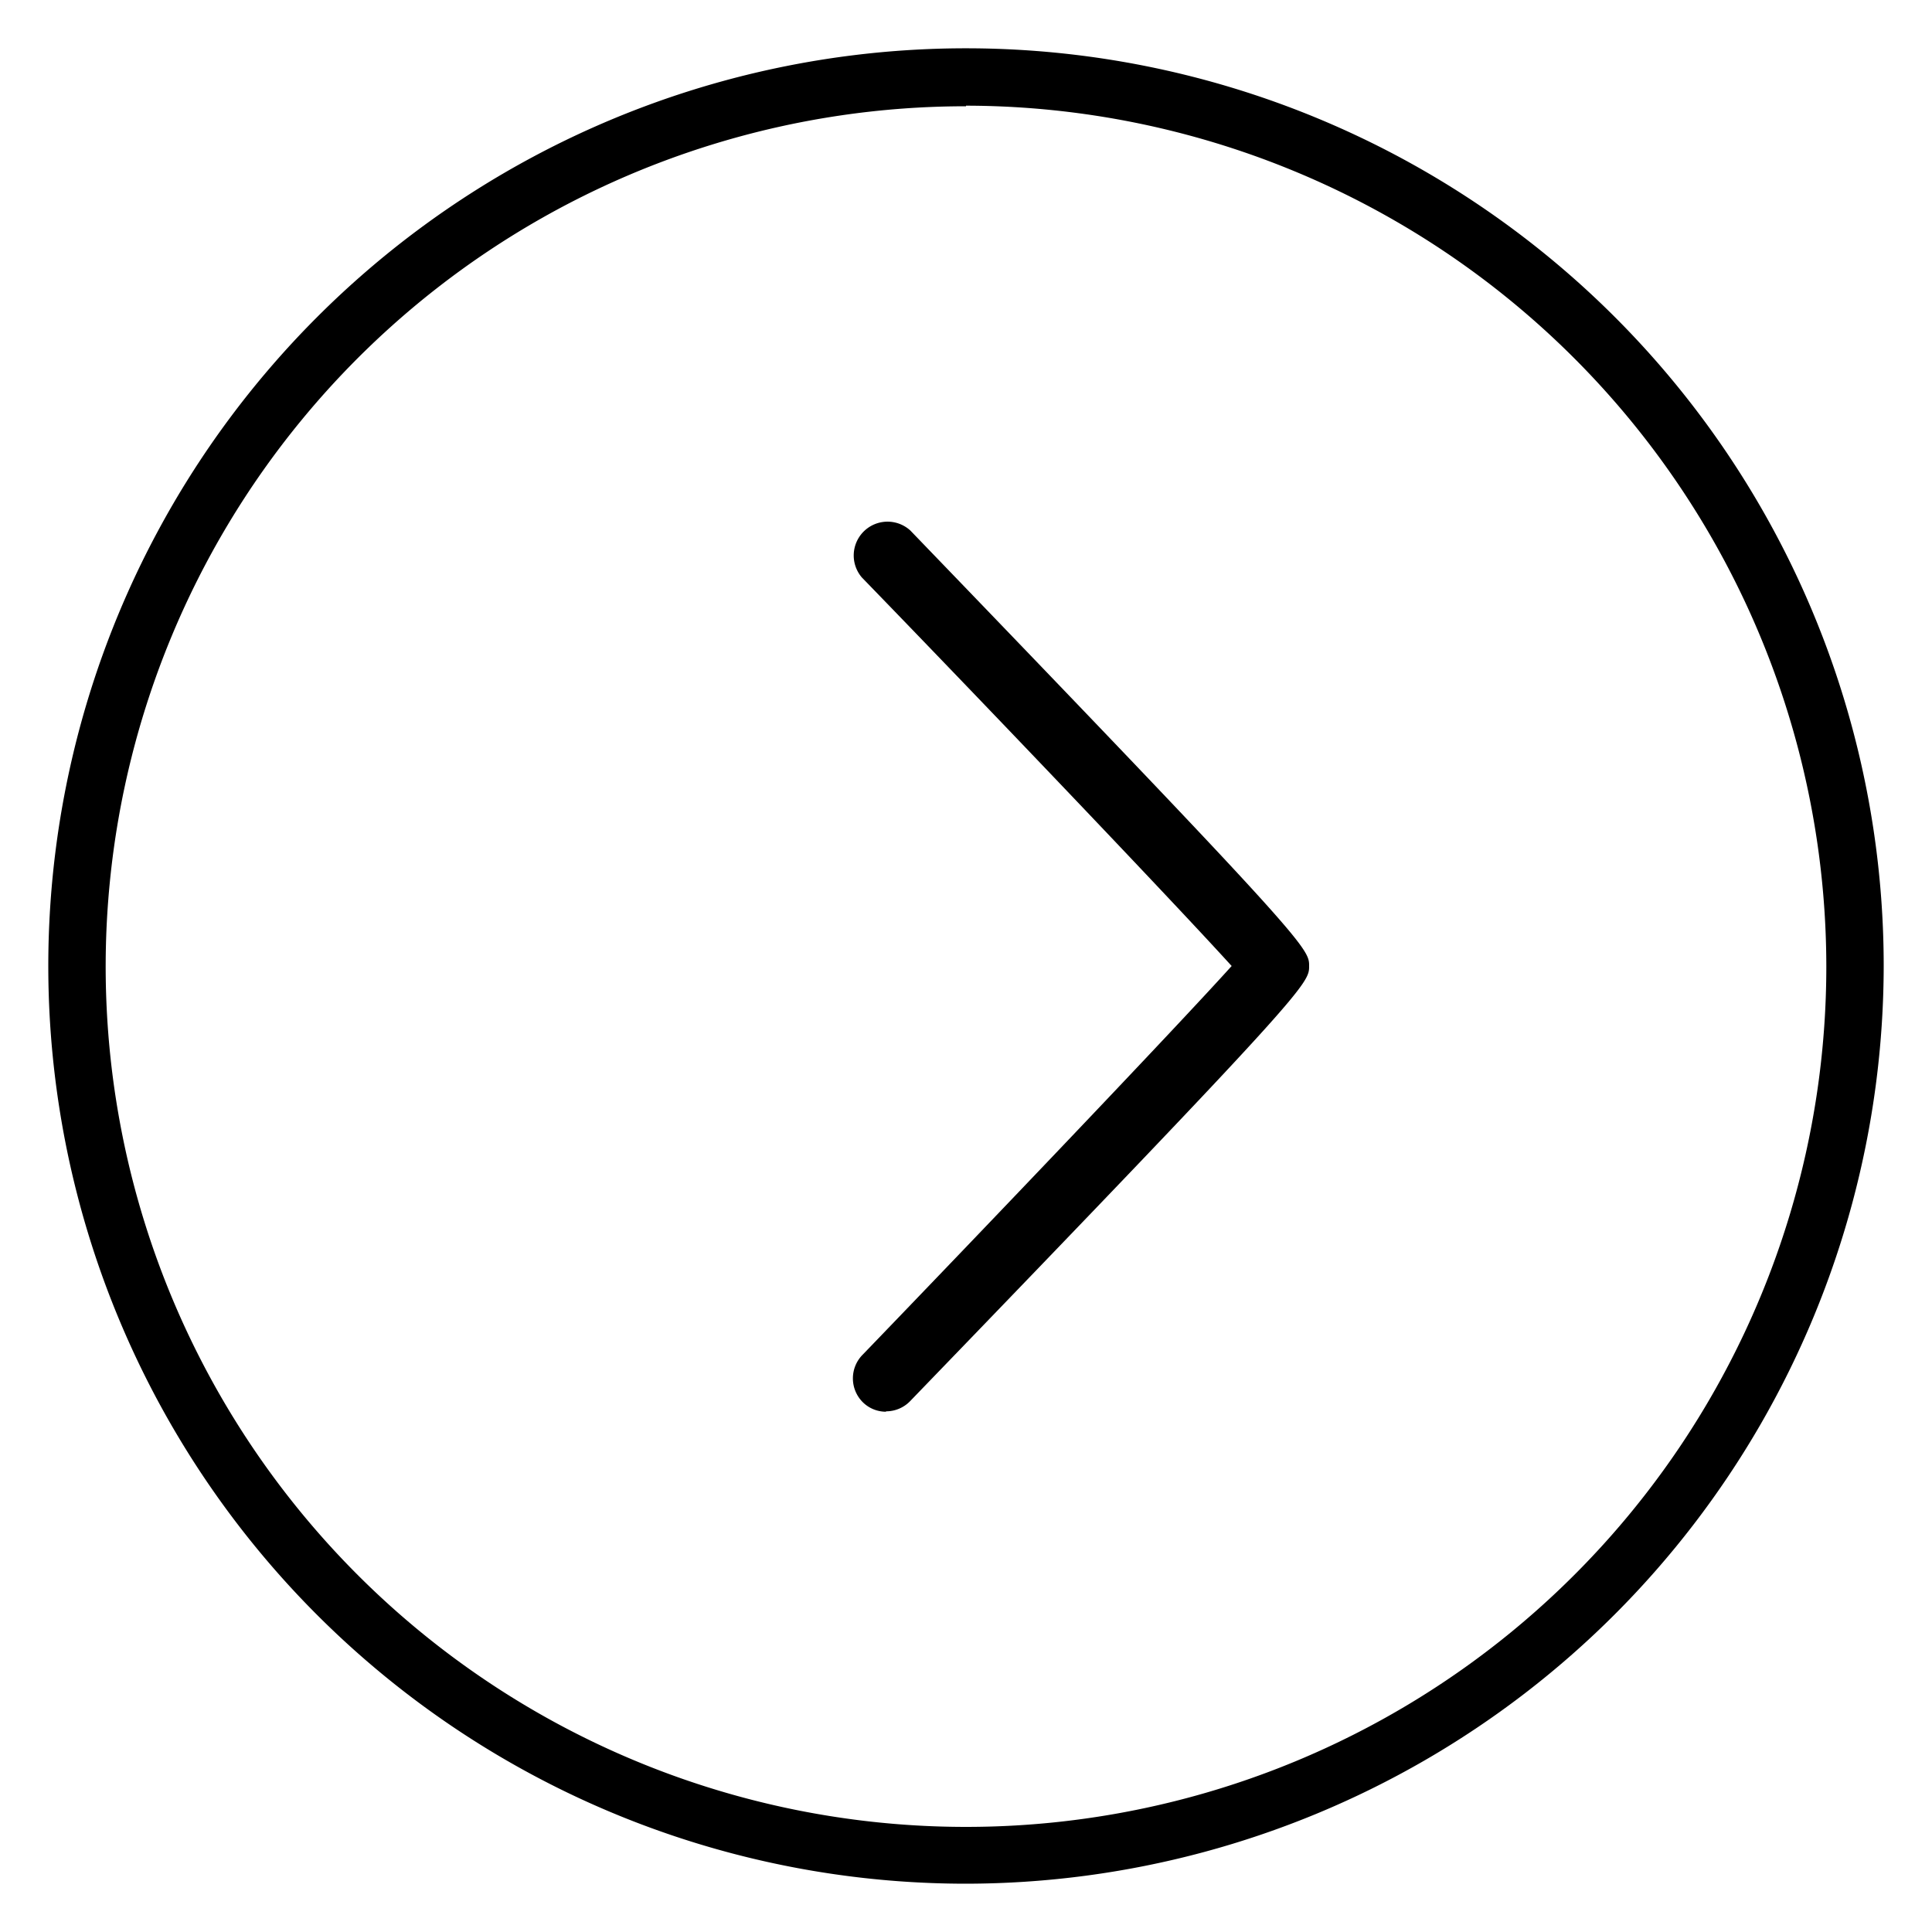
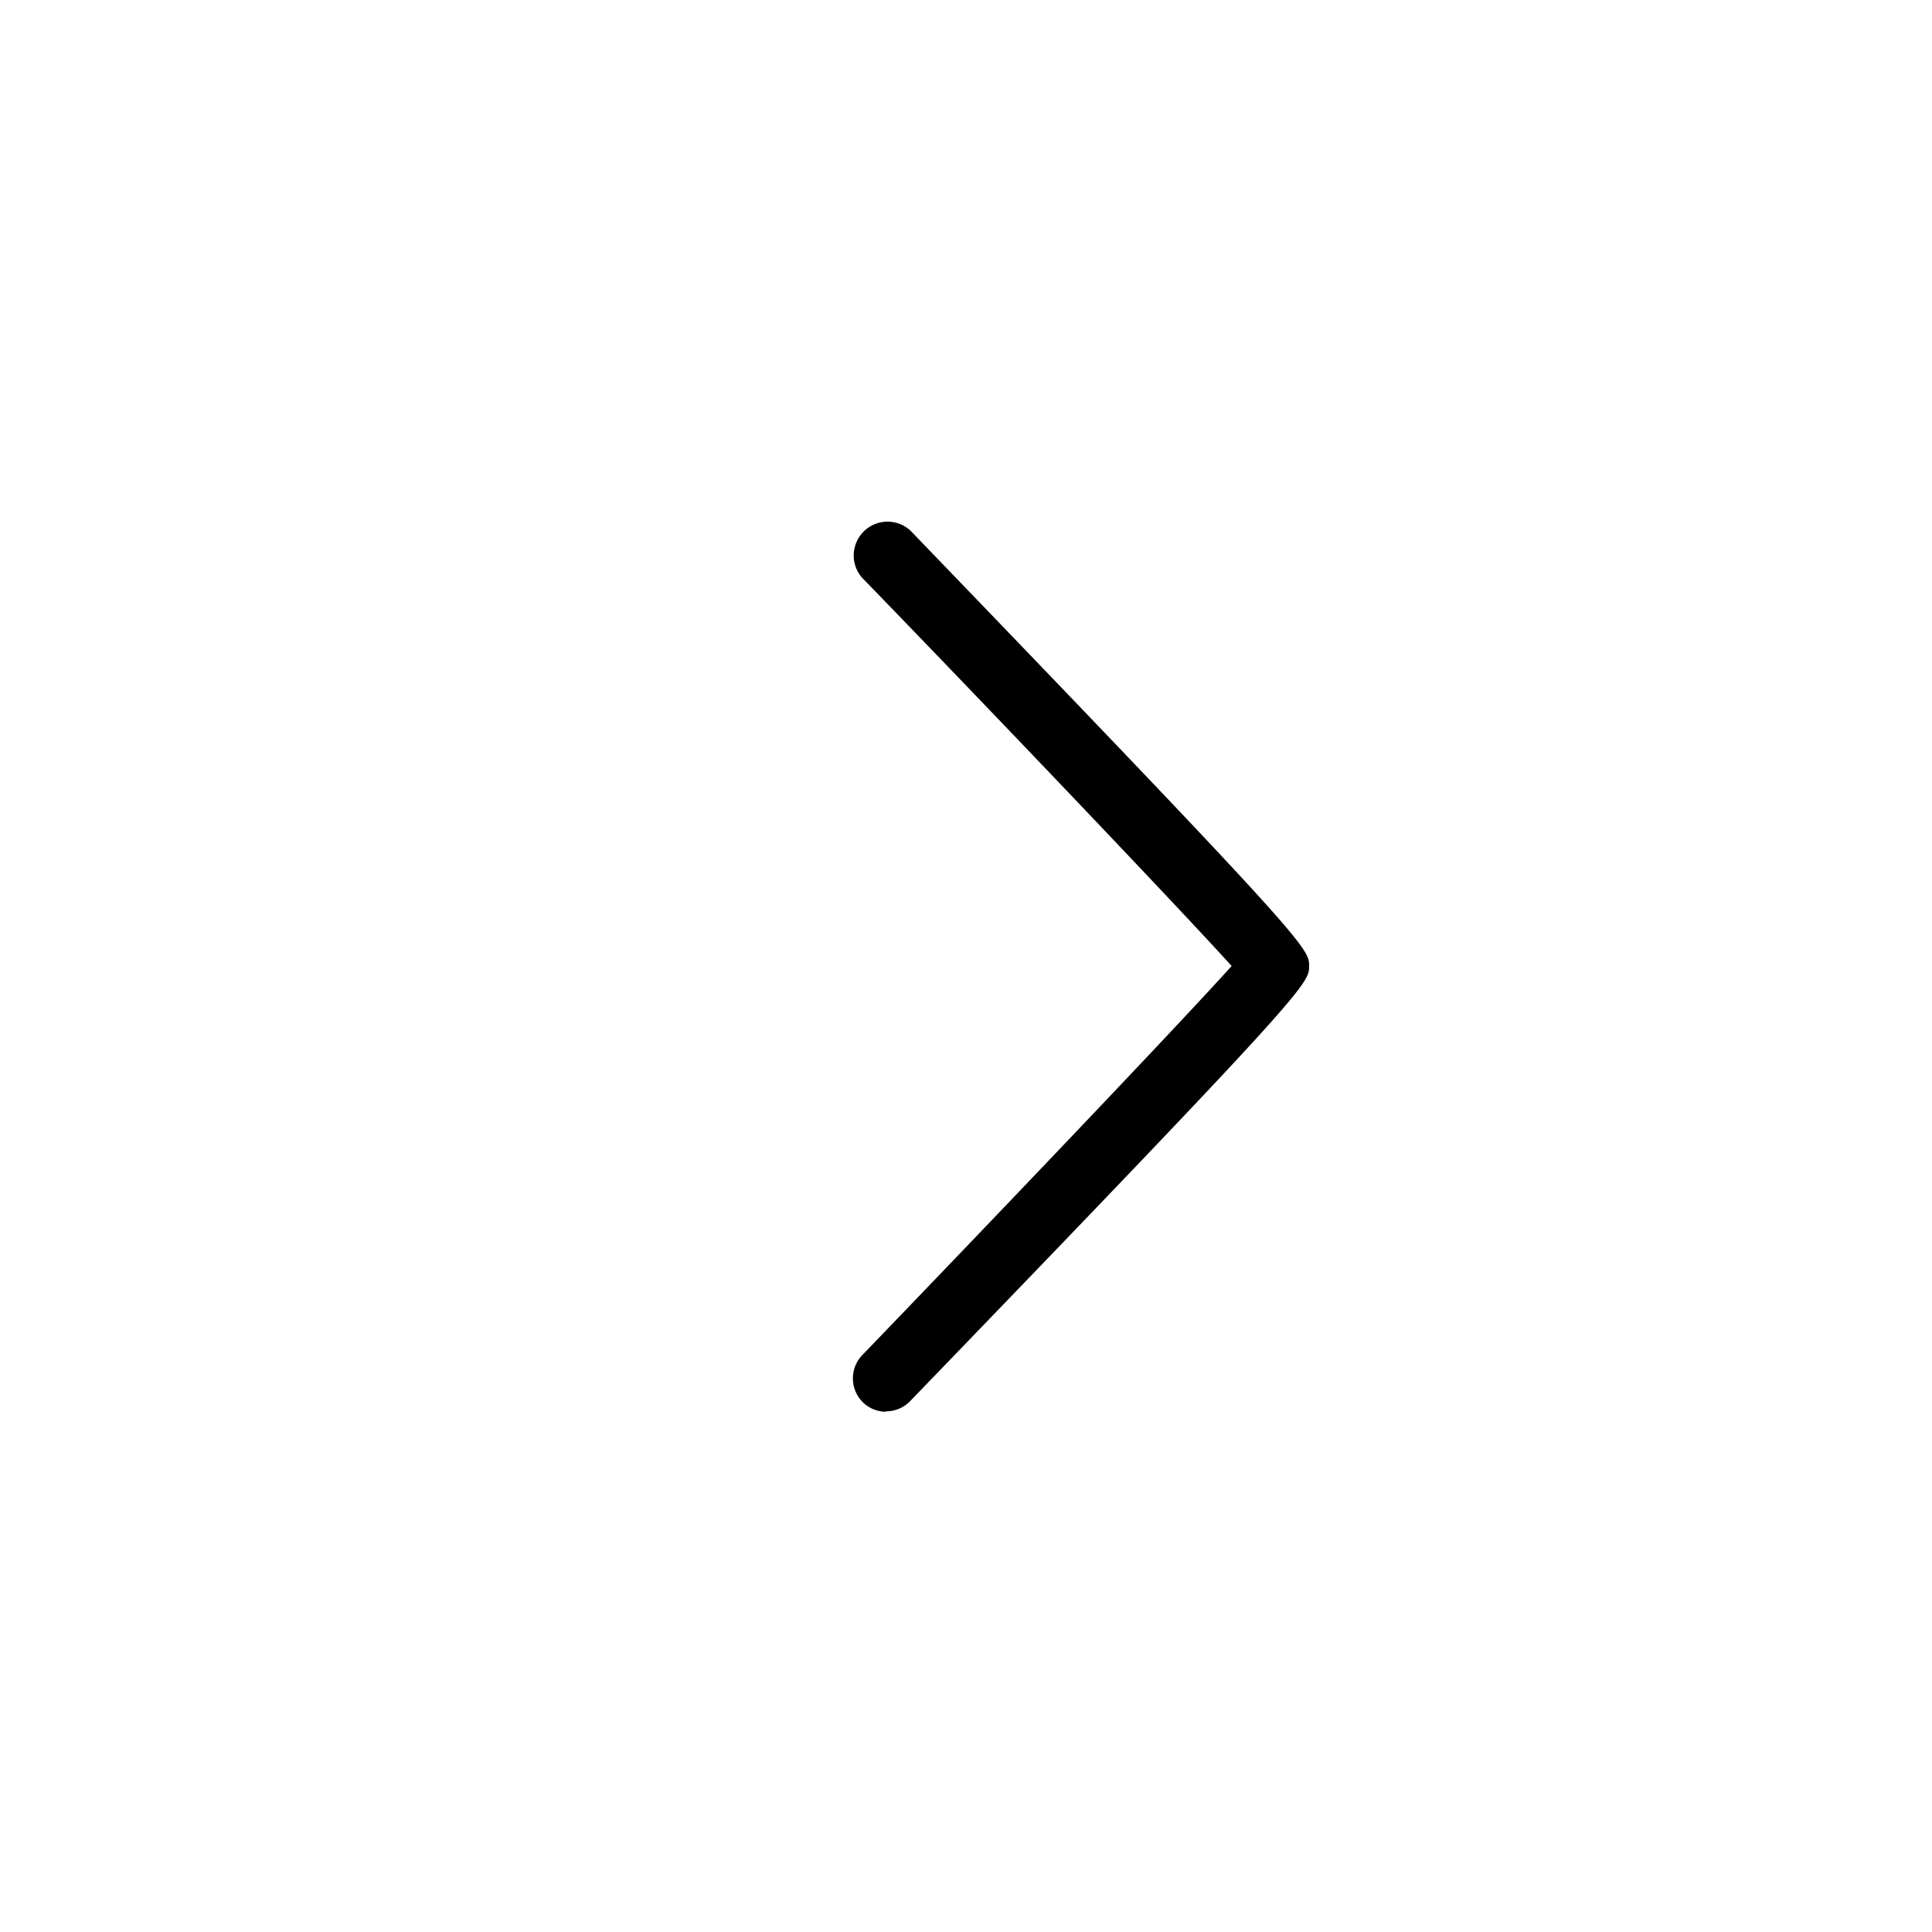
<svg xmlns="http://www.w3.org/2000/svg" id="Camada_1" data-name="Camada 1" viewBox="0 0 100 100">
  <title>seta_frente_linha</title>
-   <path d="M50,97.5A47.5,47.5,0,1,1,97.5,50,47.56,47.56,0,0,1,50,97.5Zm0-92A44.53,44.53,0,1,0,94.53,50,44.59,44.59,0,0,0,50,5.47Z" />
  <path d="M45.86,73.07a1.7,1.7,0,0,1-1.2-.49,1.74,1.74,0,0,1,0-2.47C51,63.53,60.81,53.26,63.75,50,60.82,46.77,51,36.48,44.61,29.89a1.75,1.75,0,0,1,2.51-2.43C67.76,48.88,67.76,49.09,67.76,50s0,1.13-20.64,22.51a1.73,1.73,0,0,1-1.26.54" />
</svg>